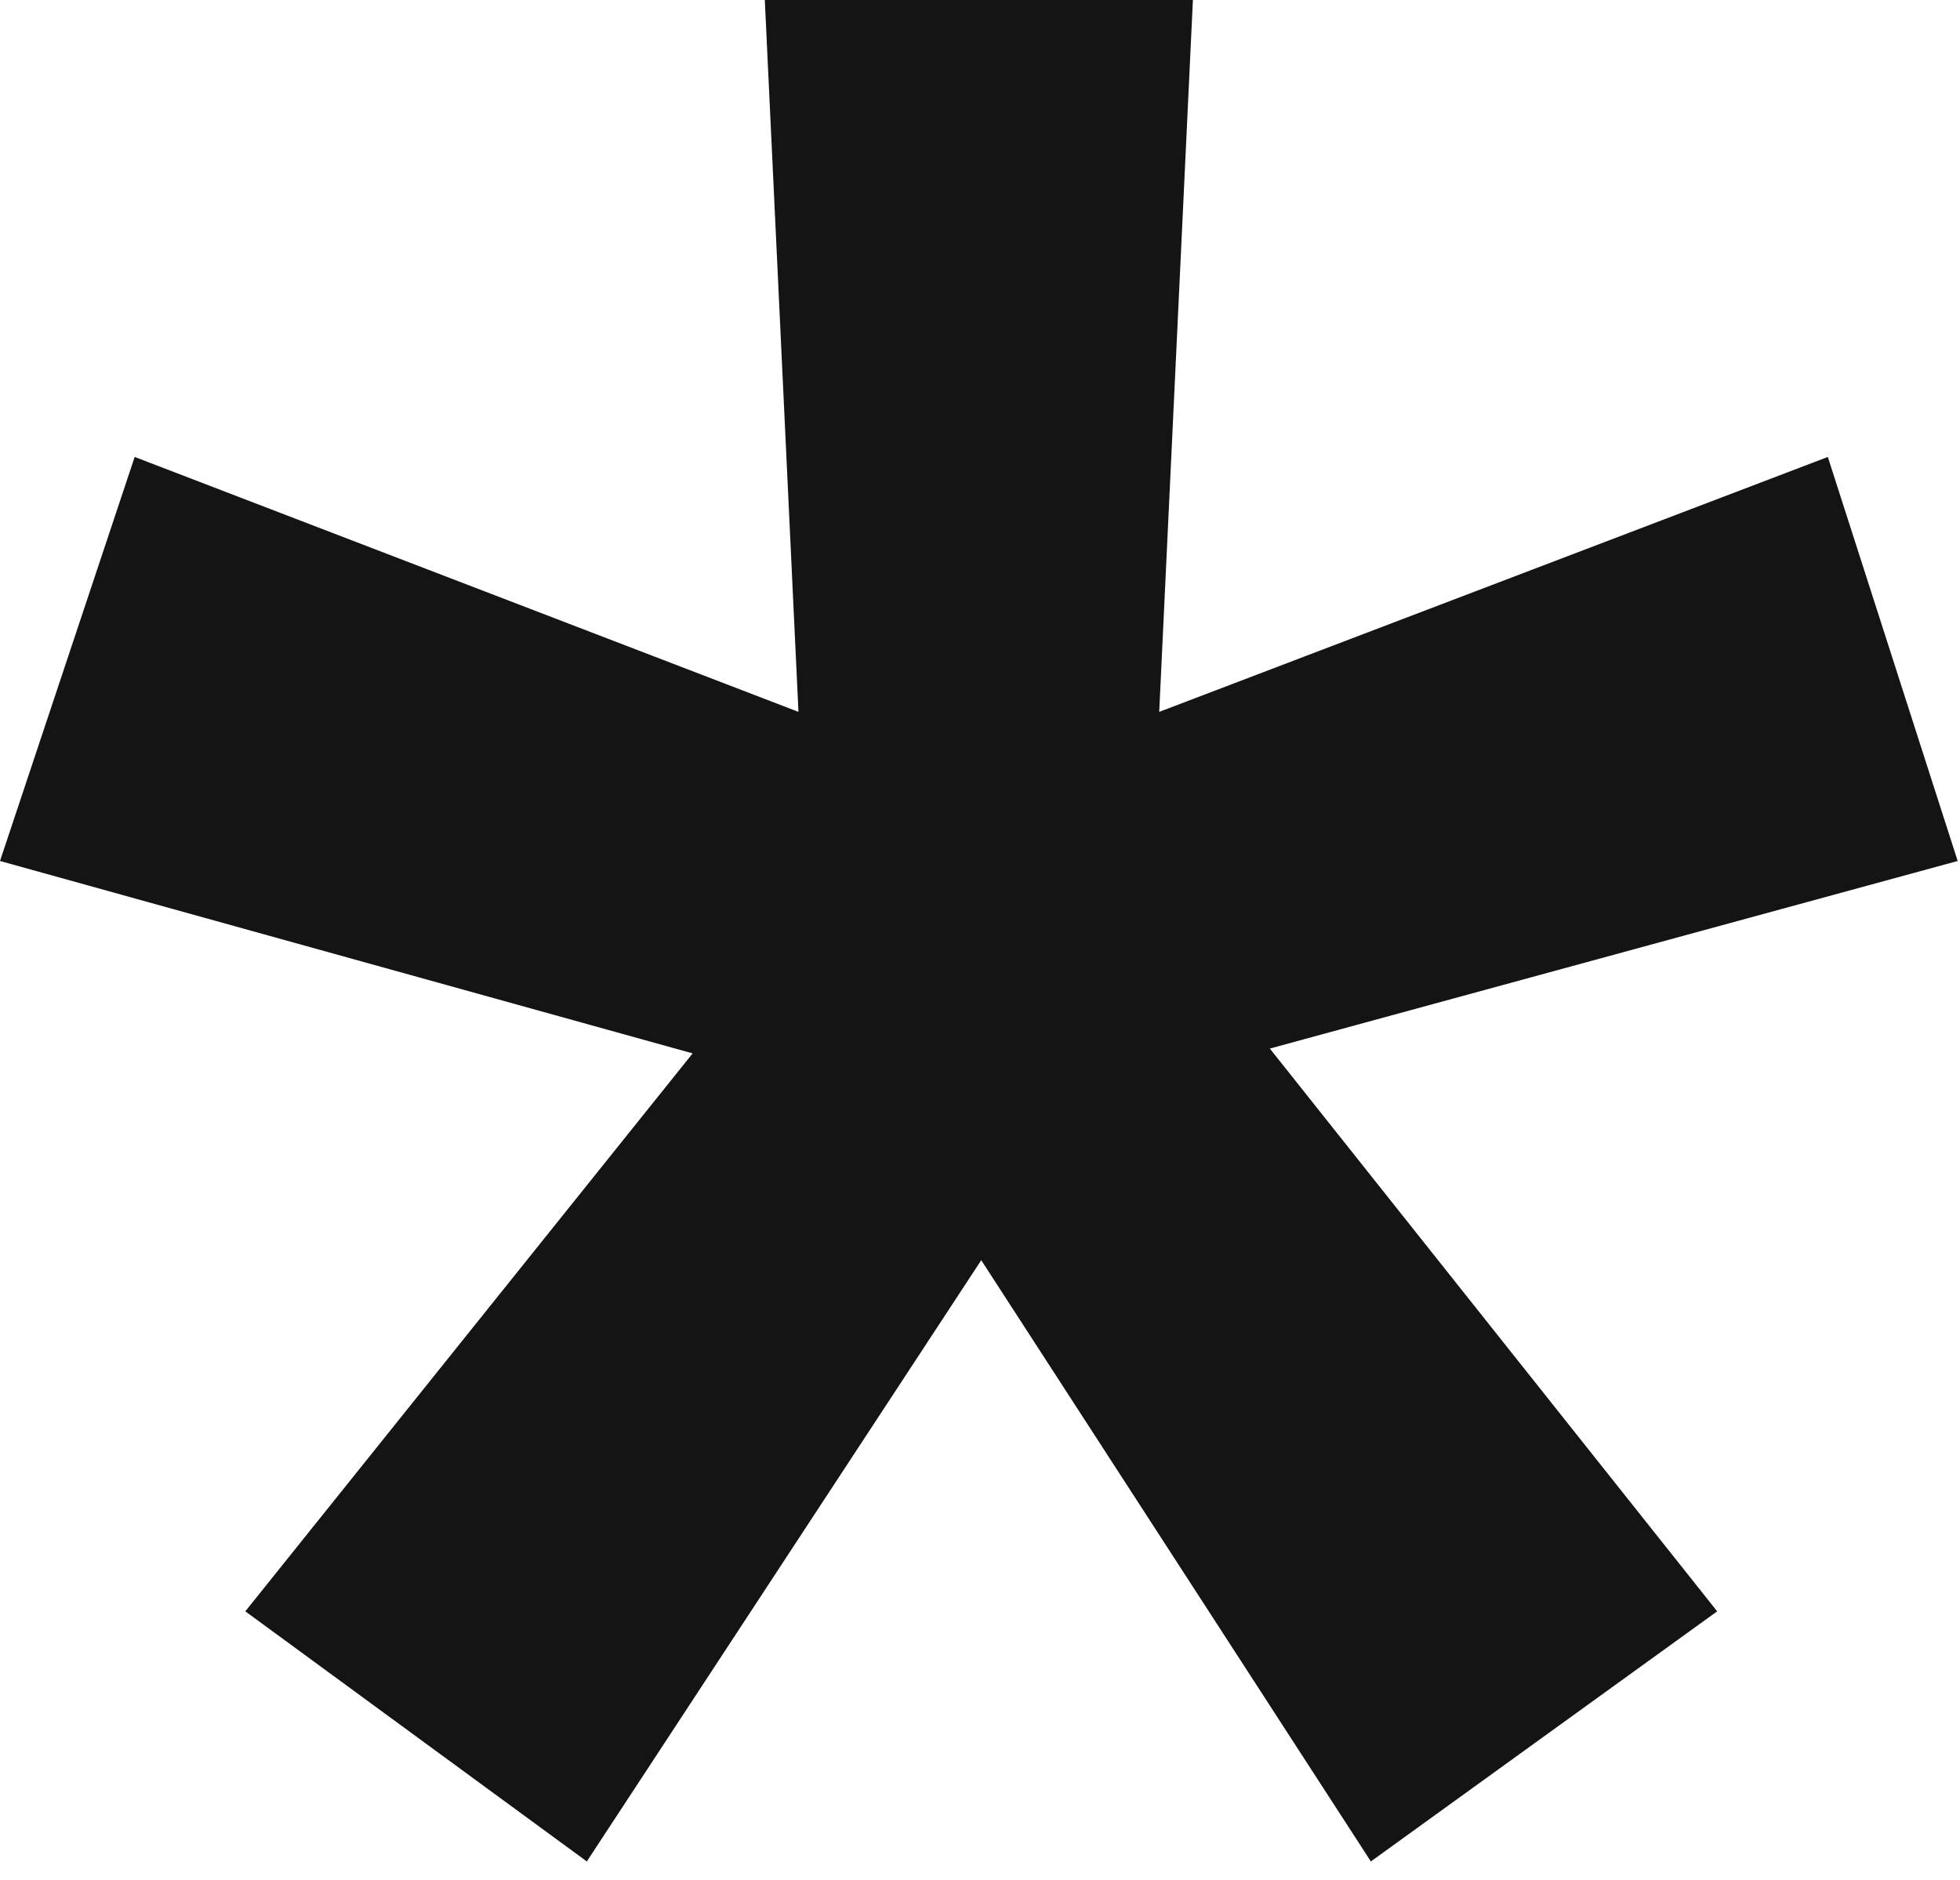
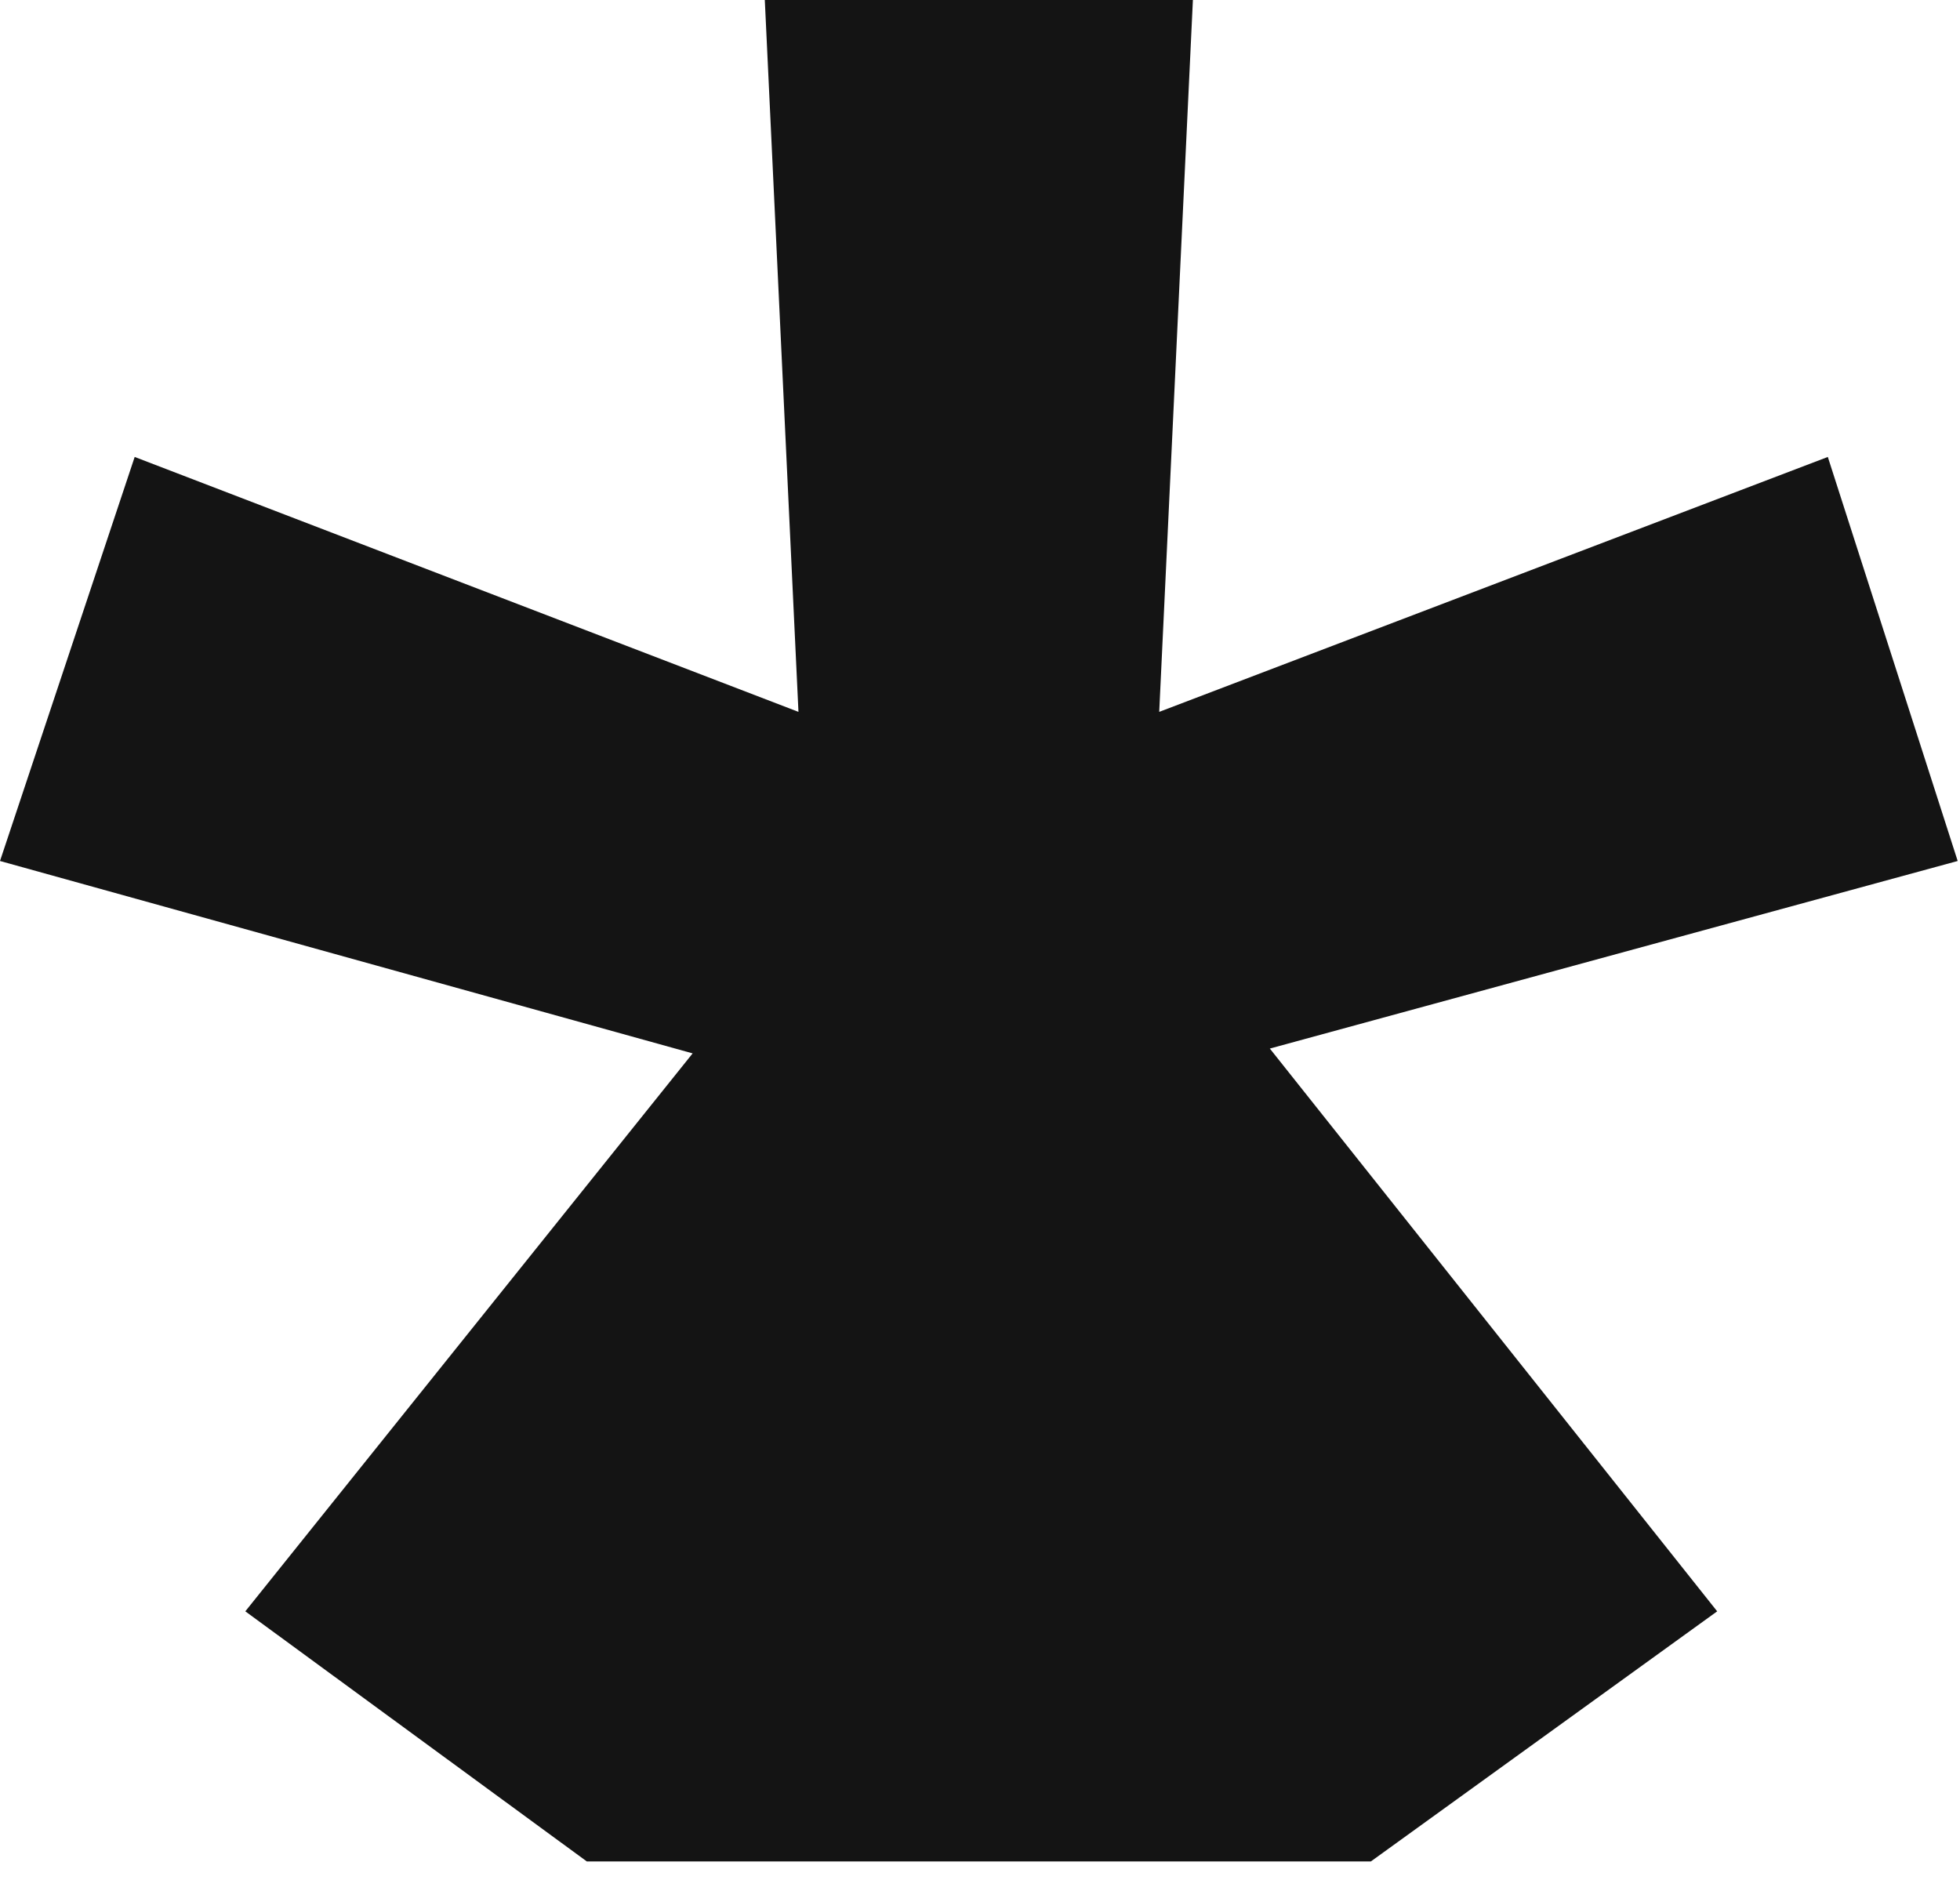
<svg xmlns="http://www.w3.org/2000/svg" width="98" height="94" viewBox="0 0 98 94" fill="none">
-   <path d="M29.341 93.074L12.266 80.568L34.632 52.67L0 43.05L6.734 22.848L39.923 35.594L38.24 0H59.645L57.961 35.594L91.391 22.848L97.884 43.05L63.492 52.429L85.859 80.568L68.543 93.074L49.062 63.011L29.341 93.074Z" fill="#141414" />
+   <path d="M29.341 93.074L12.266 80.568L34.632 52.67L0 43.05L6.734 22.848L39.923 35.594L38.24 0H59.645L57.961 35.594L91.391 22.848L97.884 43.05L63.492 52.429L85.859 80.568L68.543 93.074L29.341 93.074Z" fill="#141414" />
</svg>